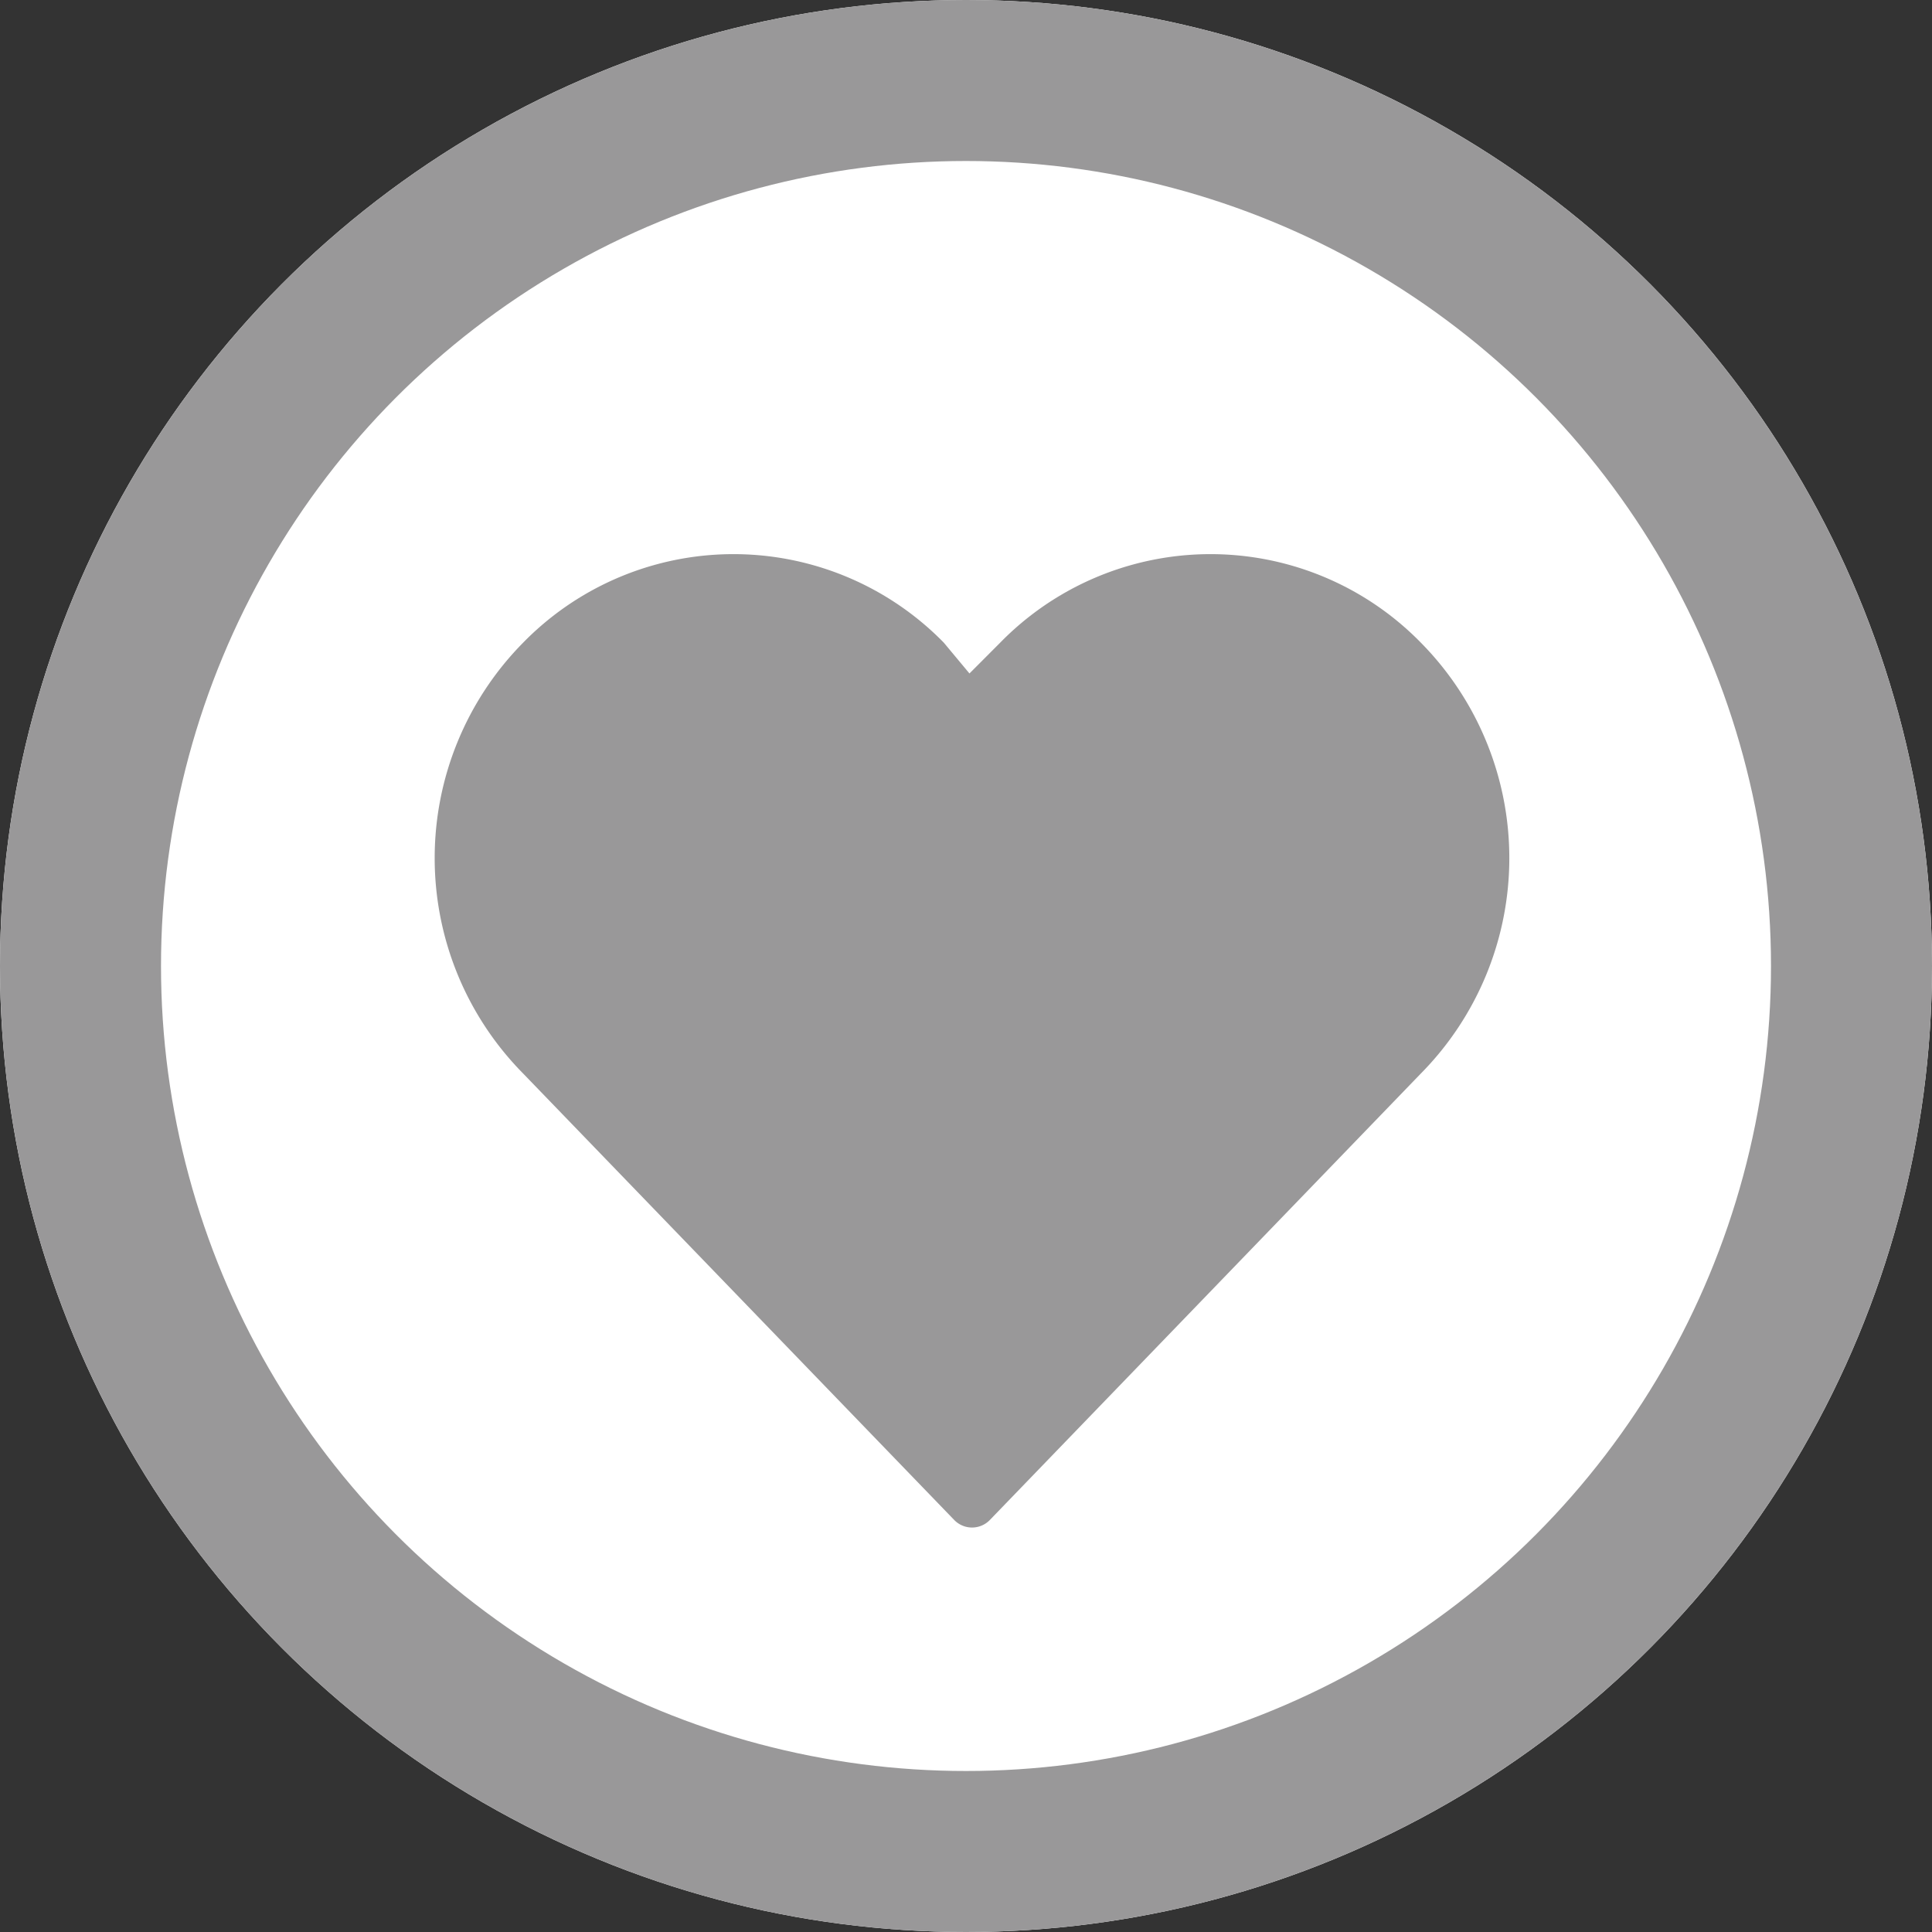
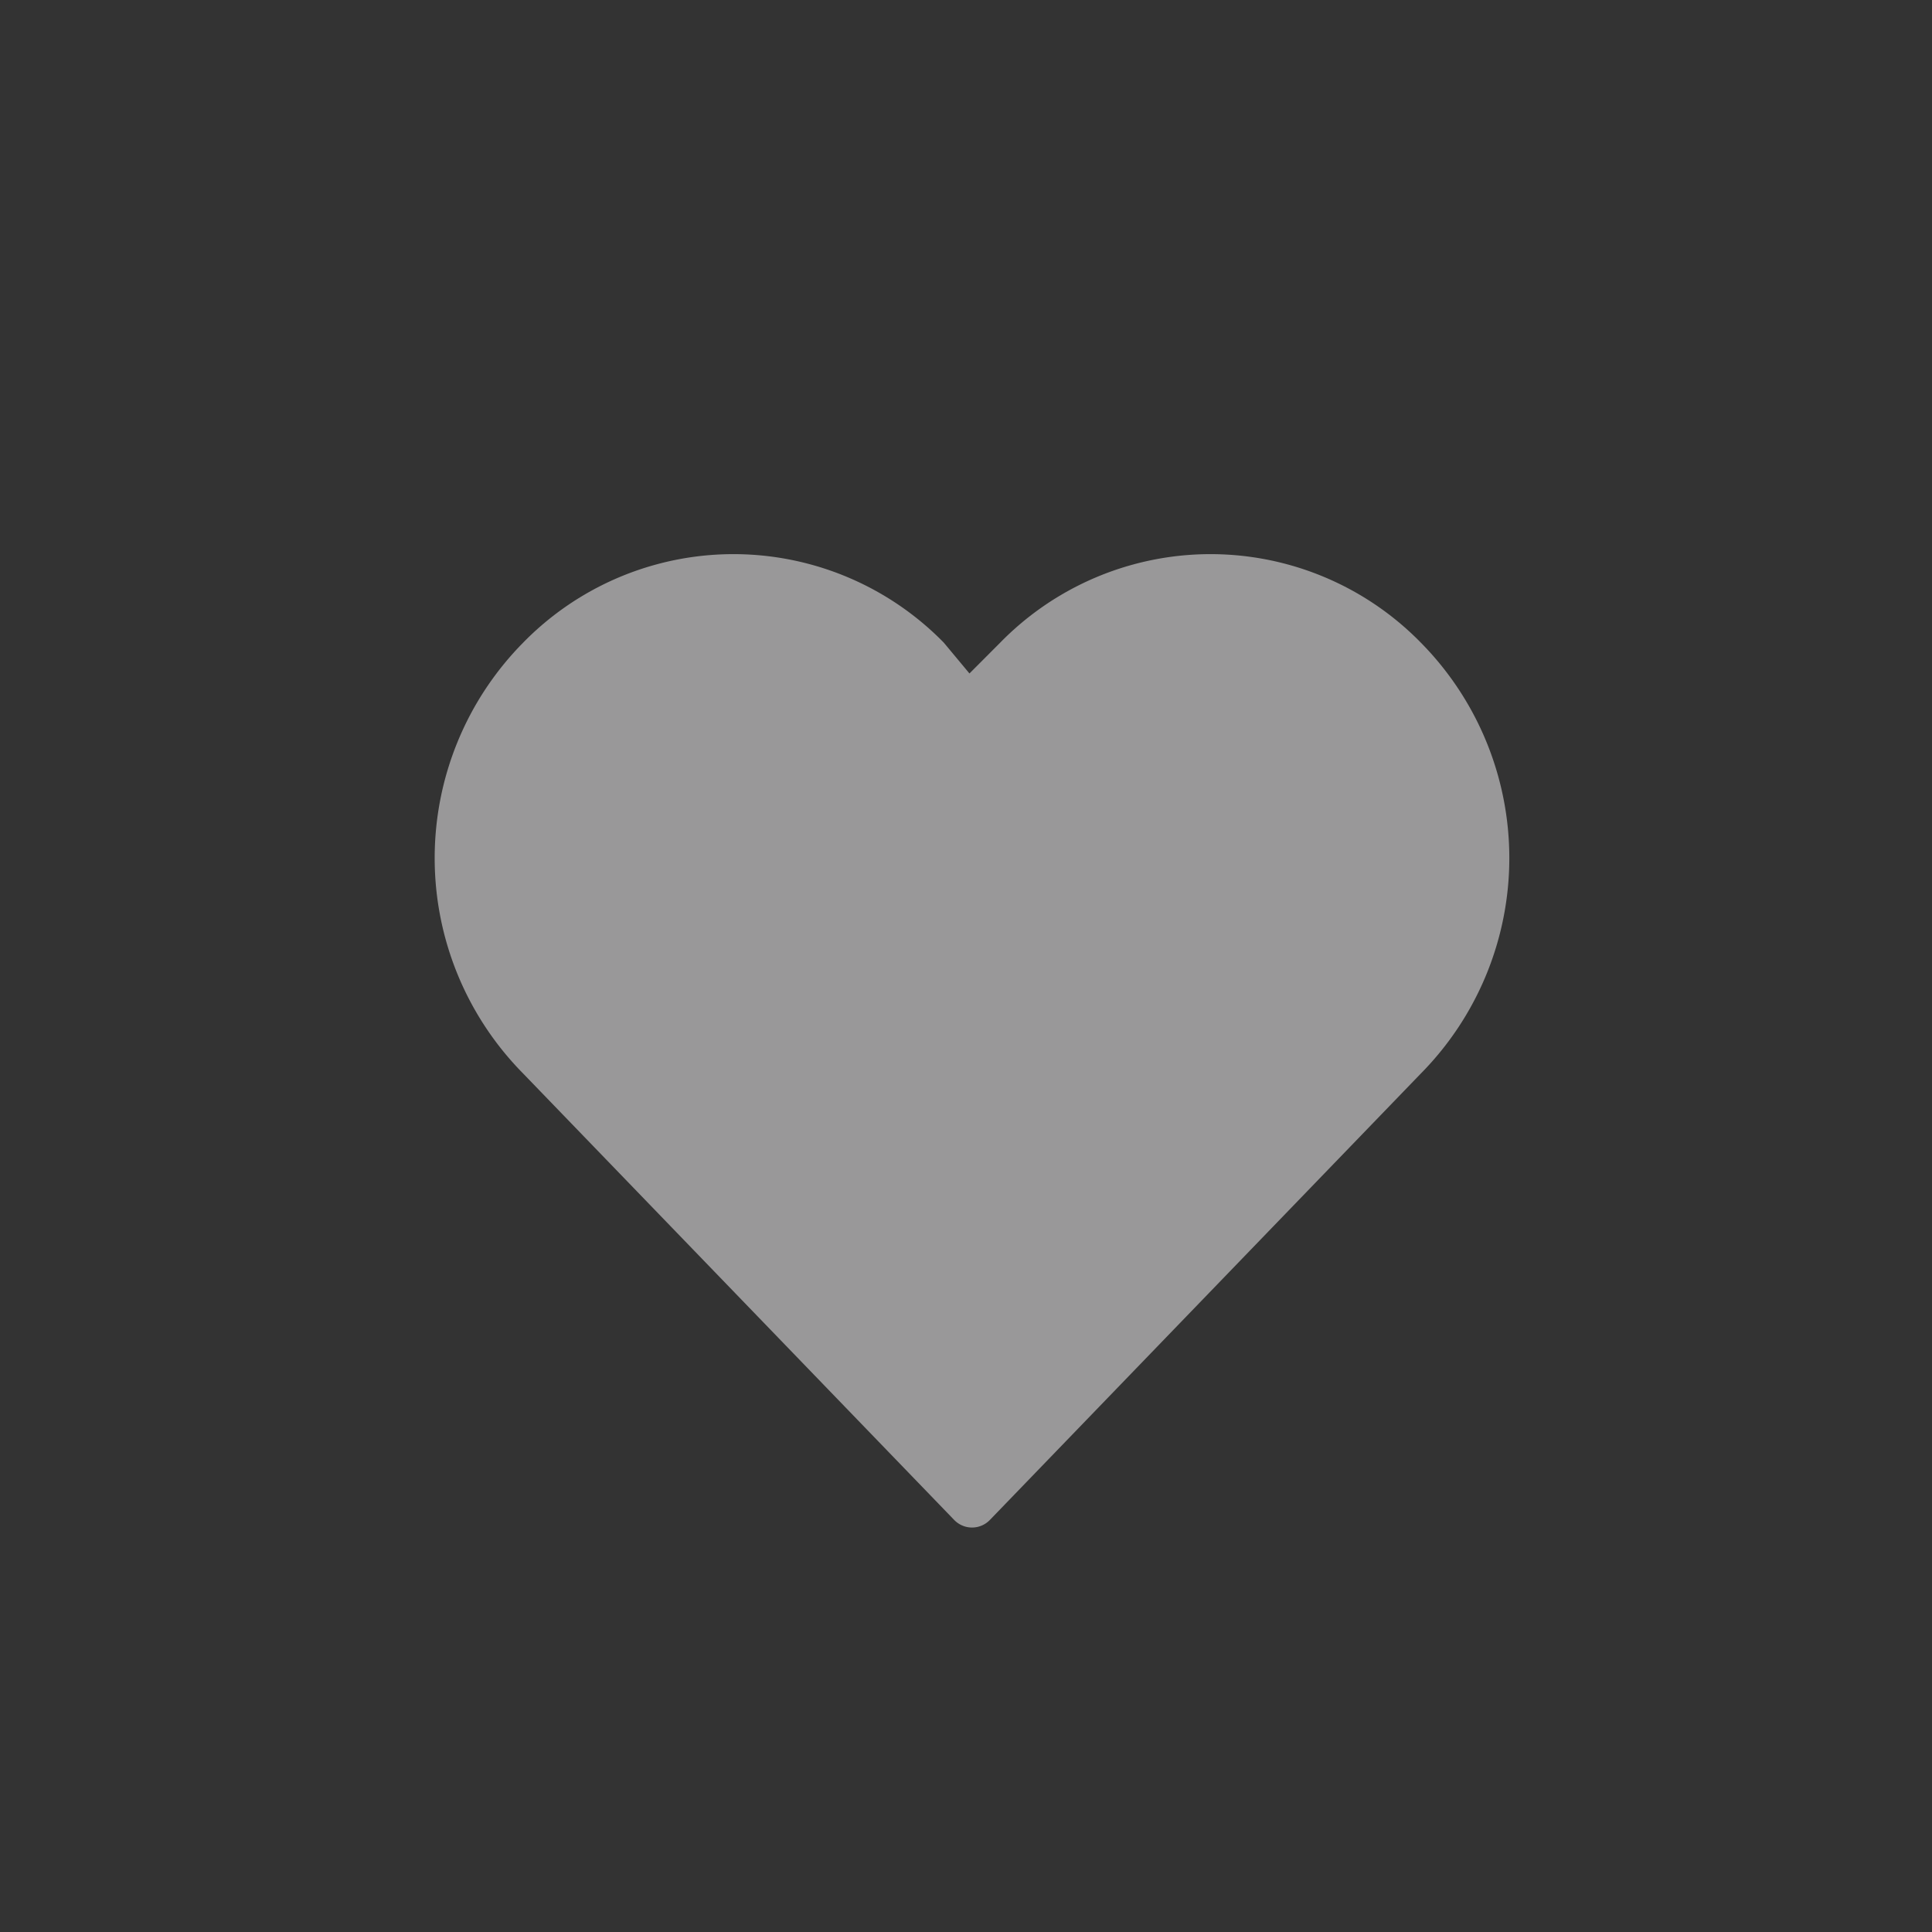
<svg xmlns="http://www.w3.org/2000/svg" id="Group_10835" data-name="Group 10835" width="24" height="24" viewBox="0 0 24 24">
  <rect x="0" y="0" width="24" height="24" fill="#333333" stroke="none" />
  <g id="Group_2169" data-name="Group 2169">
    <g id="Group_4536" data-name="Group 4536">
      <g id="Ellipse_238" data-name="Ellipse 238" fill="#fff" stroke="#999899" stroke-width="2">
-         <circle cx="12" cy="12" r="12" stroke="none" />
-         <circle cx="12" cy="12" r="11" fill="none" />
-       </g>
+         </g>
      <path id="XMLID_1_" d="M6.718,1.457,7.1,1.074a3.654,3.654,0,0,1,5.225,0,3.808,3.808,0,0,1,0,5.353L6.973,11.971a.308.308,0,0,1-.446,0L1.174,6.427a3.808,3.808,0,0,1,0-5.353,3.654,3.654,0,0,1,5.225,0Z" transform="translate(5.325 6.909)" fill="#999899" />
    </g>
  </g>
</svg>